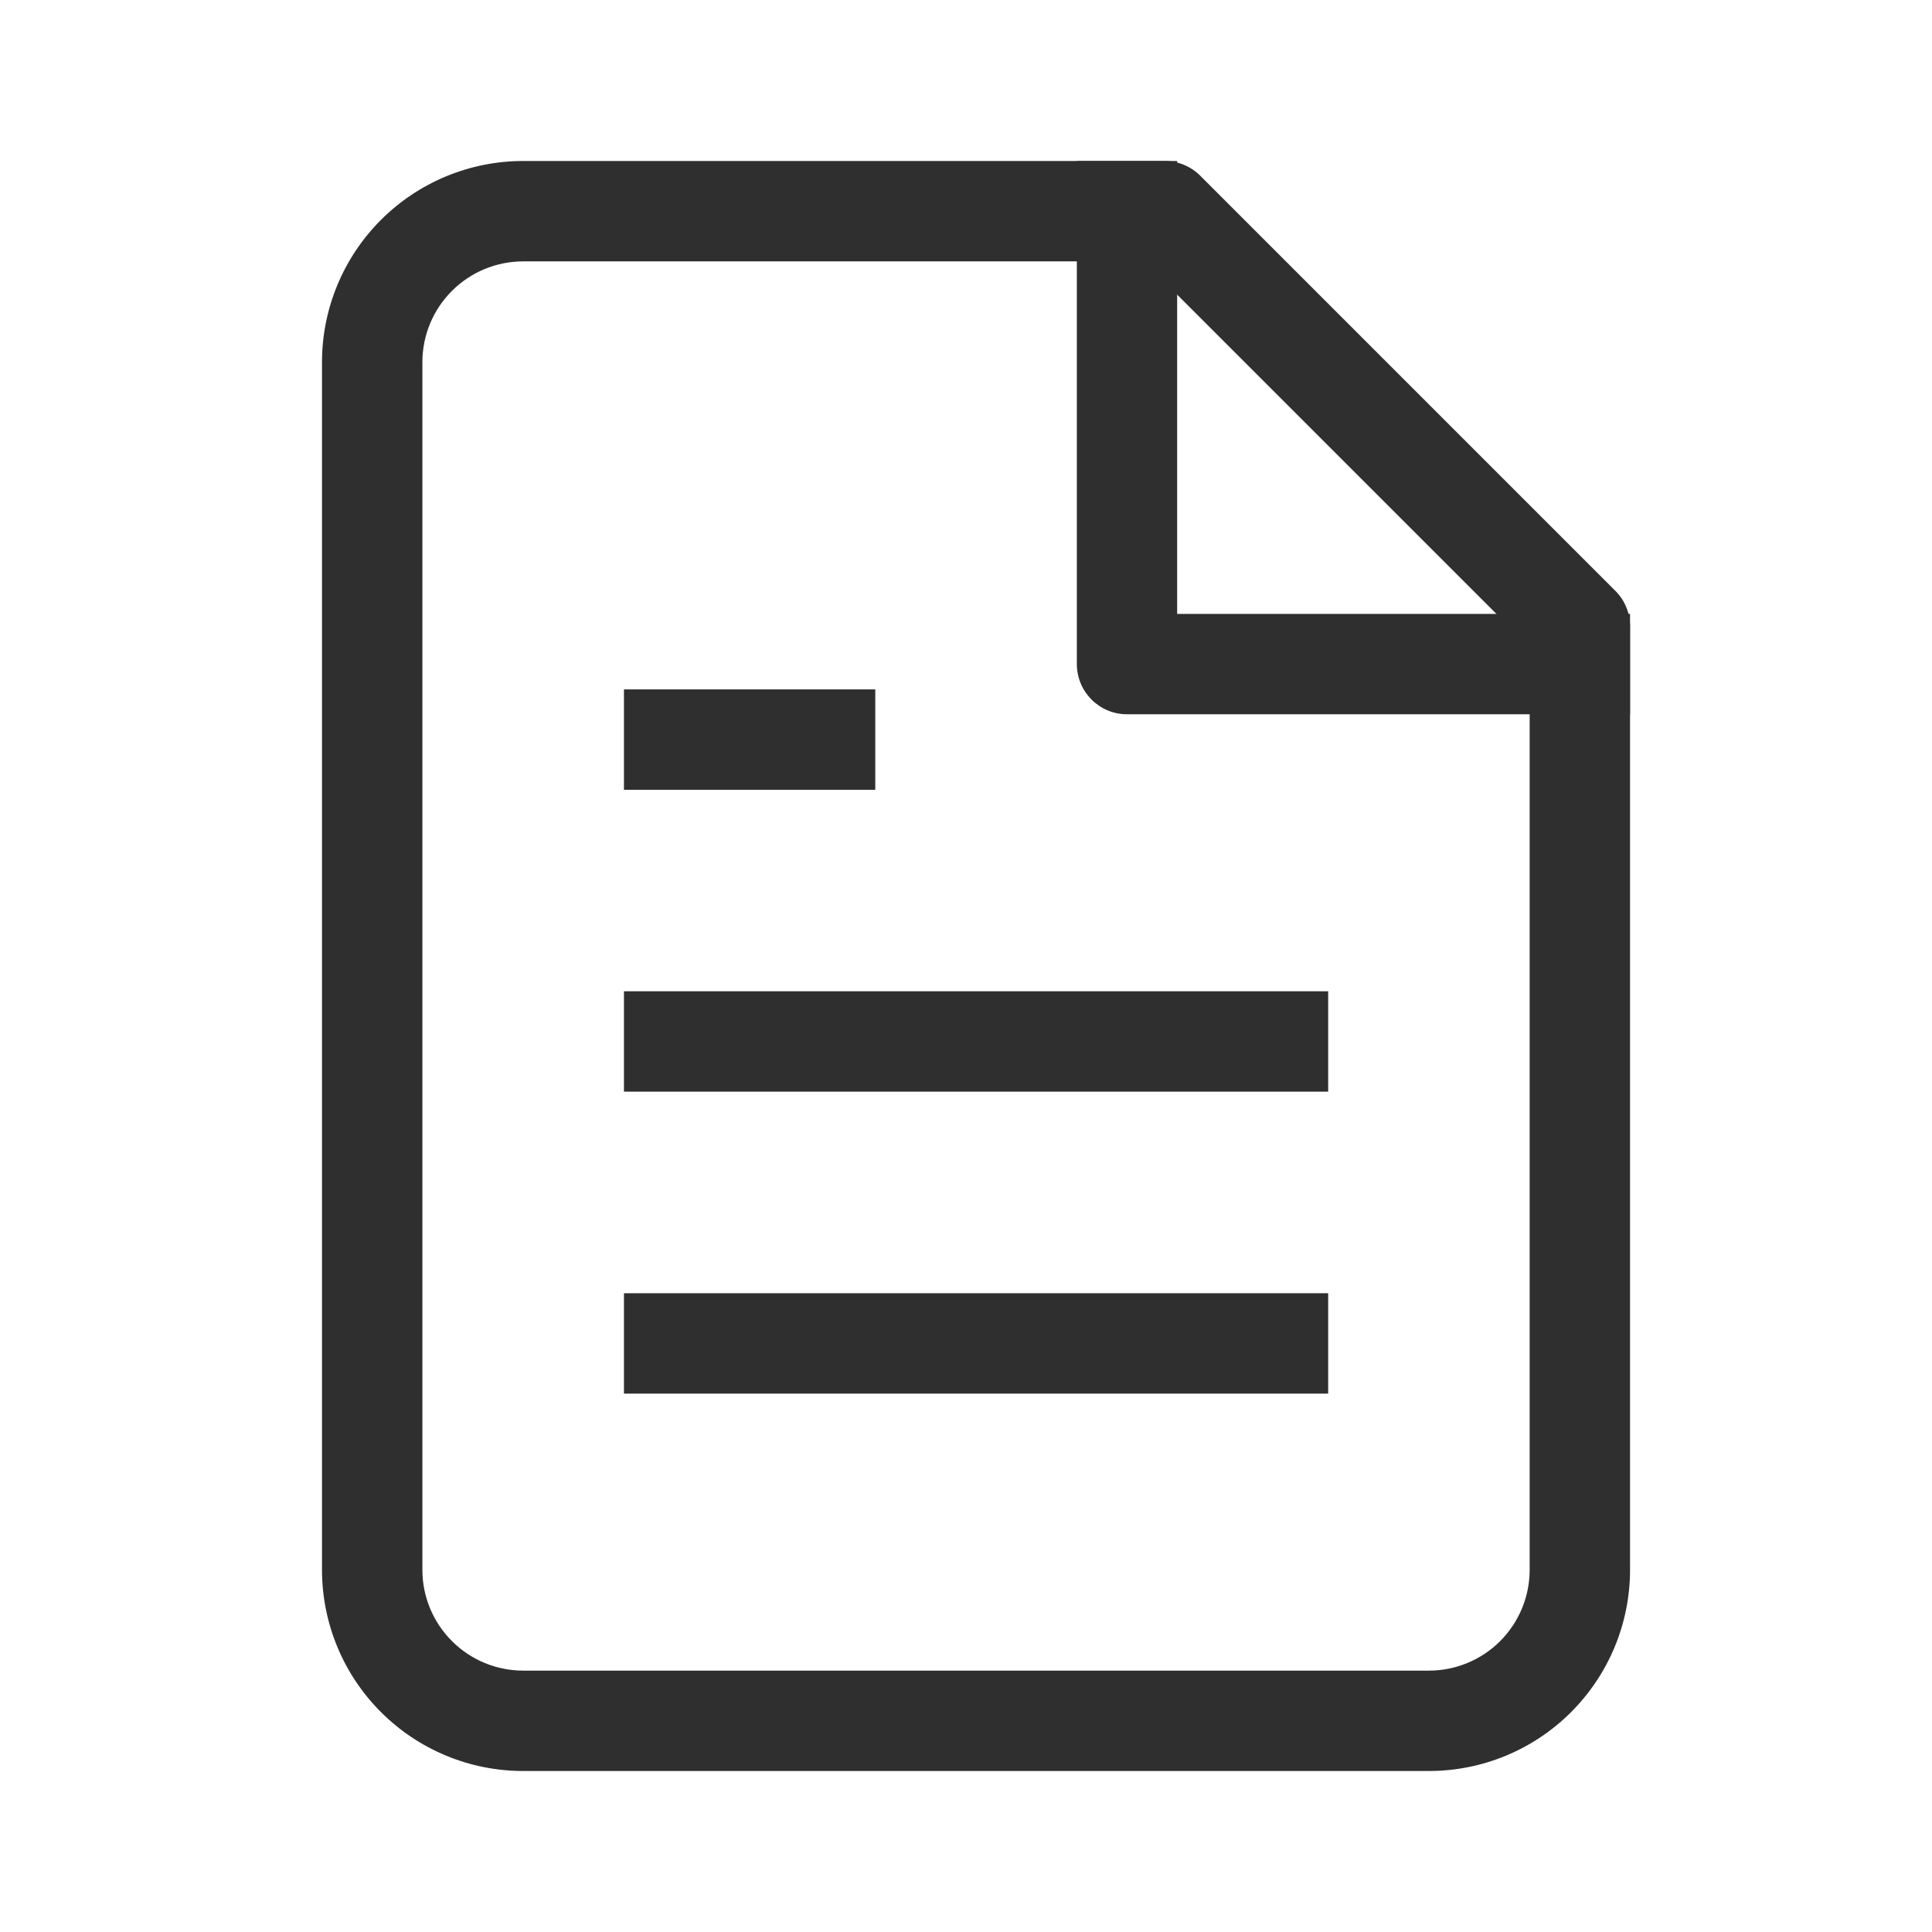
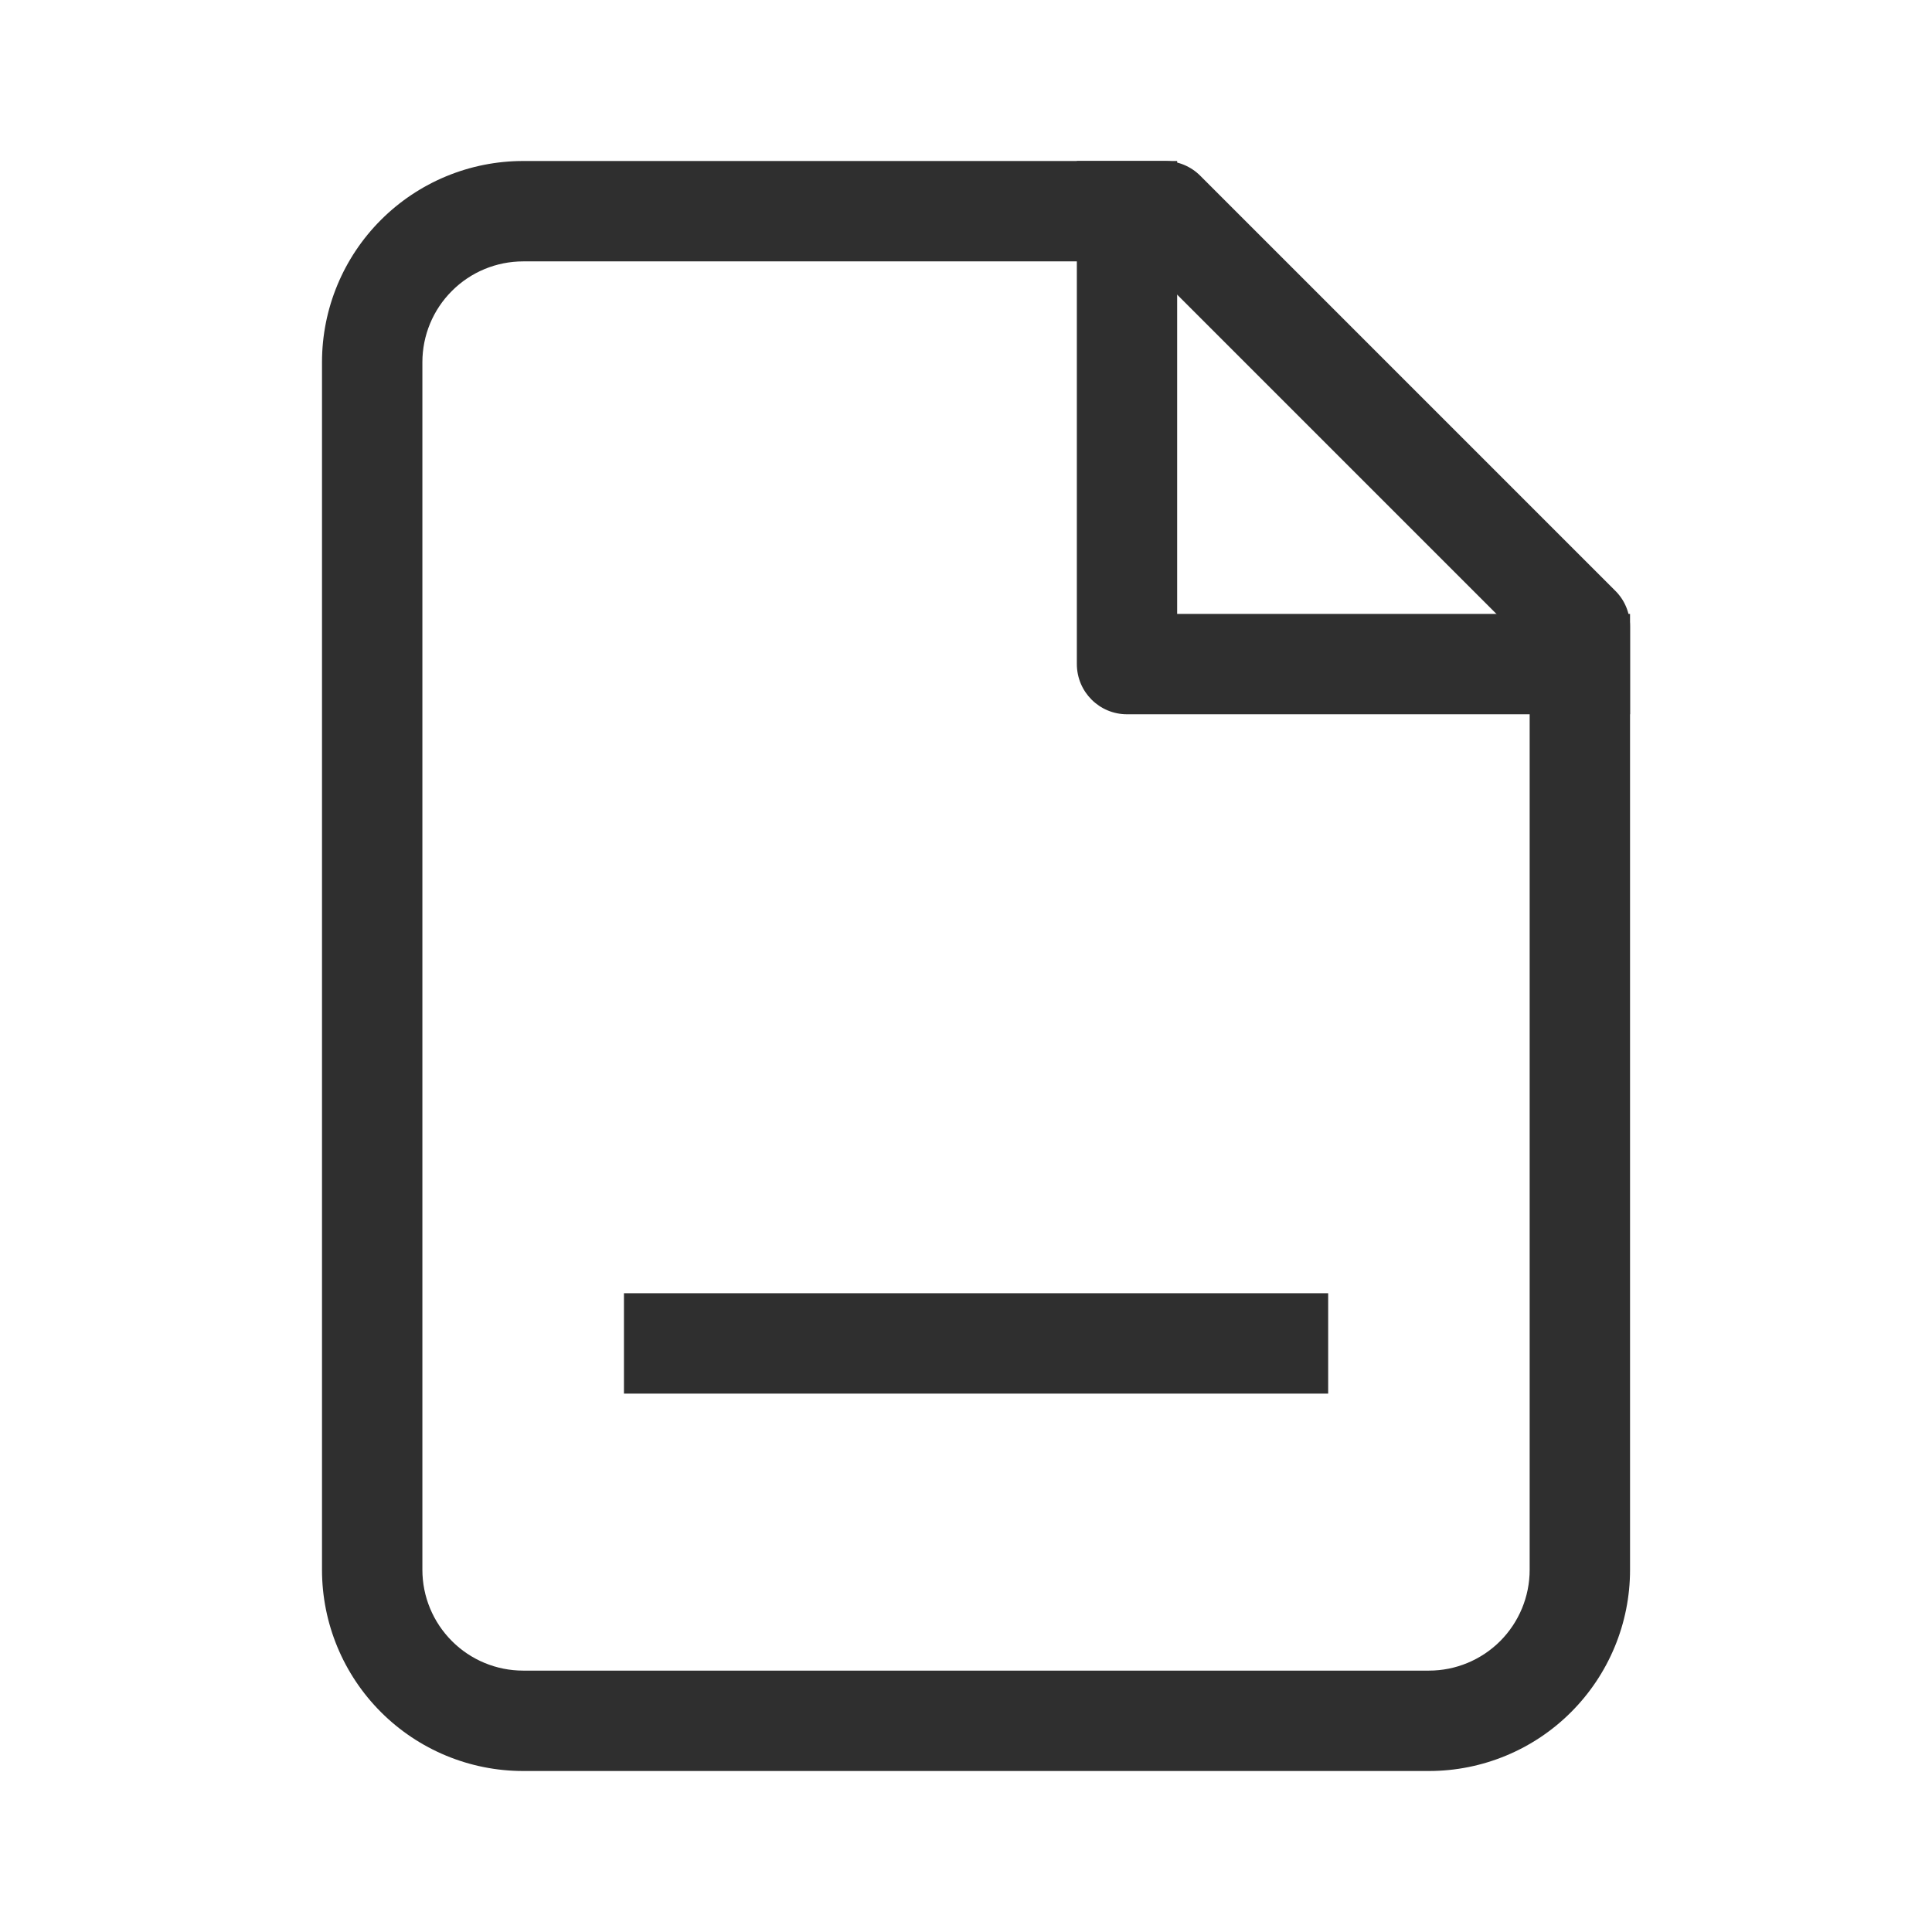
<svg xmlns="http://www.w3.org/2000/svg" width="24" height="24" viewBox="0 0 24 24" fill="none">
  <path fill-rule="evenodd" clip-rule="evenodd" d="M4.732 2.732C5.201 2.263 5.836 2 6.499 2H14.469C14.634 2 14.793 2.066 14.91 2.183L20.067 7.34C20.184 7.457 20.249 7.615 20.249 7.781V19.501C20.249 20.164 19.986 20.799 19.517 21.268C19.049 21.737 18.413 22 17.751 22H6.499C5.836 22 5.201 21.737 4.732 21.268C4.263 20.799 4 20.164 4 19.501V4.499C4 3.836 4.263 3.201 4.732 2.732ZM6.499 3.247C6.167 3.247 5.848 3.379 5.614 3.614C5.379 3.848 5.247 4.167 5.247 4.499V19.501C5.247 19.833 5.379 20.151 5.614 20.386C5.848 20.621 6.167 20.753 6.499 20.753H17.751C18.083 20.753 18.401 20.621 18.636 20.386C18.87 20.151 19.002 19.833 19.002 19.501V8.039L14.21 3.247H6.499Z" fill="#2F2F2F" />
  <path fill-rule="evenodd" clip-rule="evenodd" d="M14.623 2V7.626H20.249V8.873H14C13.656 8.873 13.377 8.594 13.377 8.249V2H14.623Z" fill="#2F2F2F" />
-   <path fill-rule="evenodd" clip-rule="evenodd" d="M7.751 12.314H16.499V13.561H7.751V12.314Z" fill="#2F2F2F" />
  <path fill-rule="evenodd" clip-rule="evenodd" d="M7.751 16.065H16.499V17.312H7.751V16.065Z" fill="#2F2F2F" />
-   <path fill-rule="evenodd" clip-rule="evenodd" d="M7.751 8.564H10.873V9.811H7.751V8.564Z" fill="#2F2F2F" />
</svg>